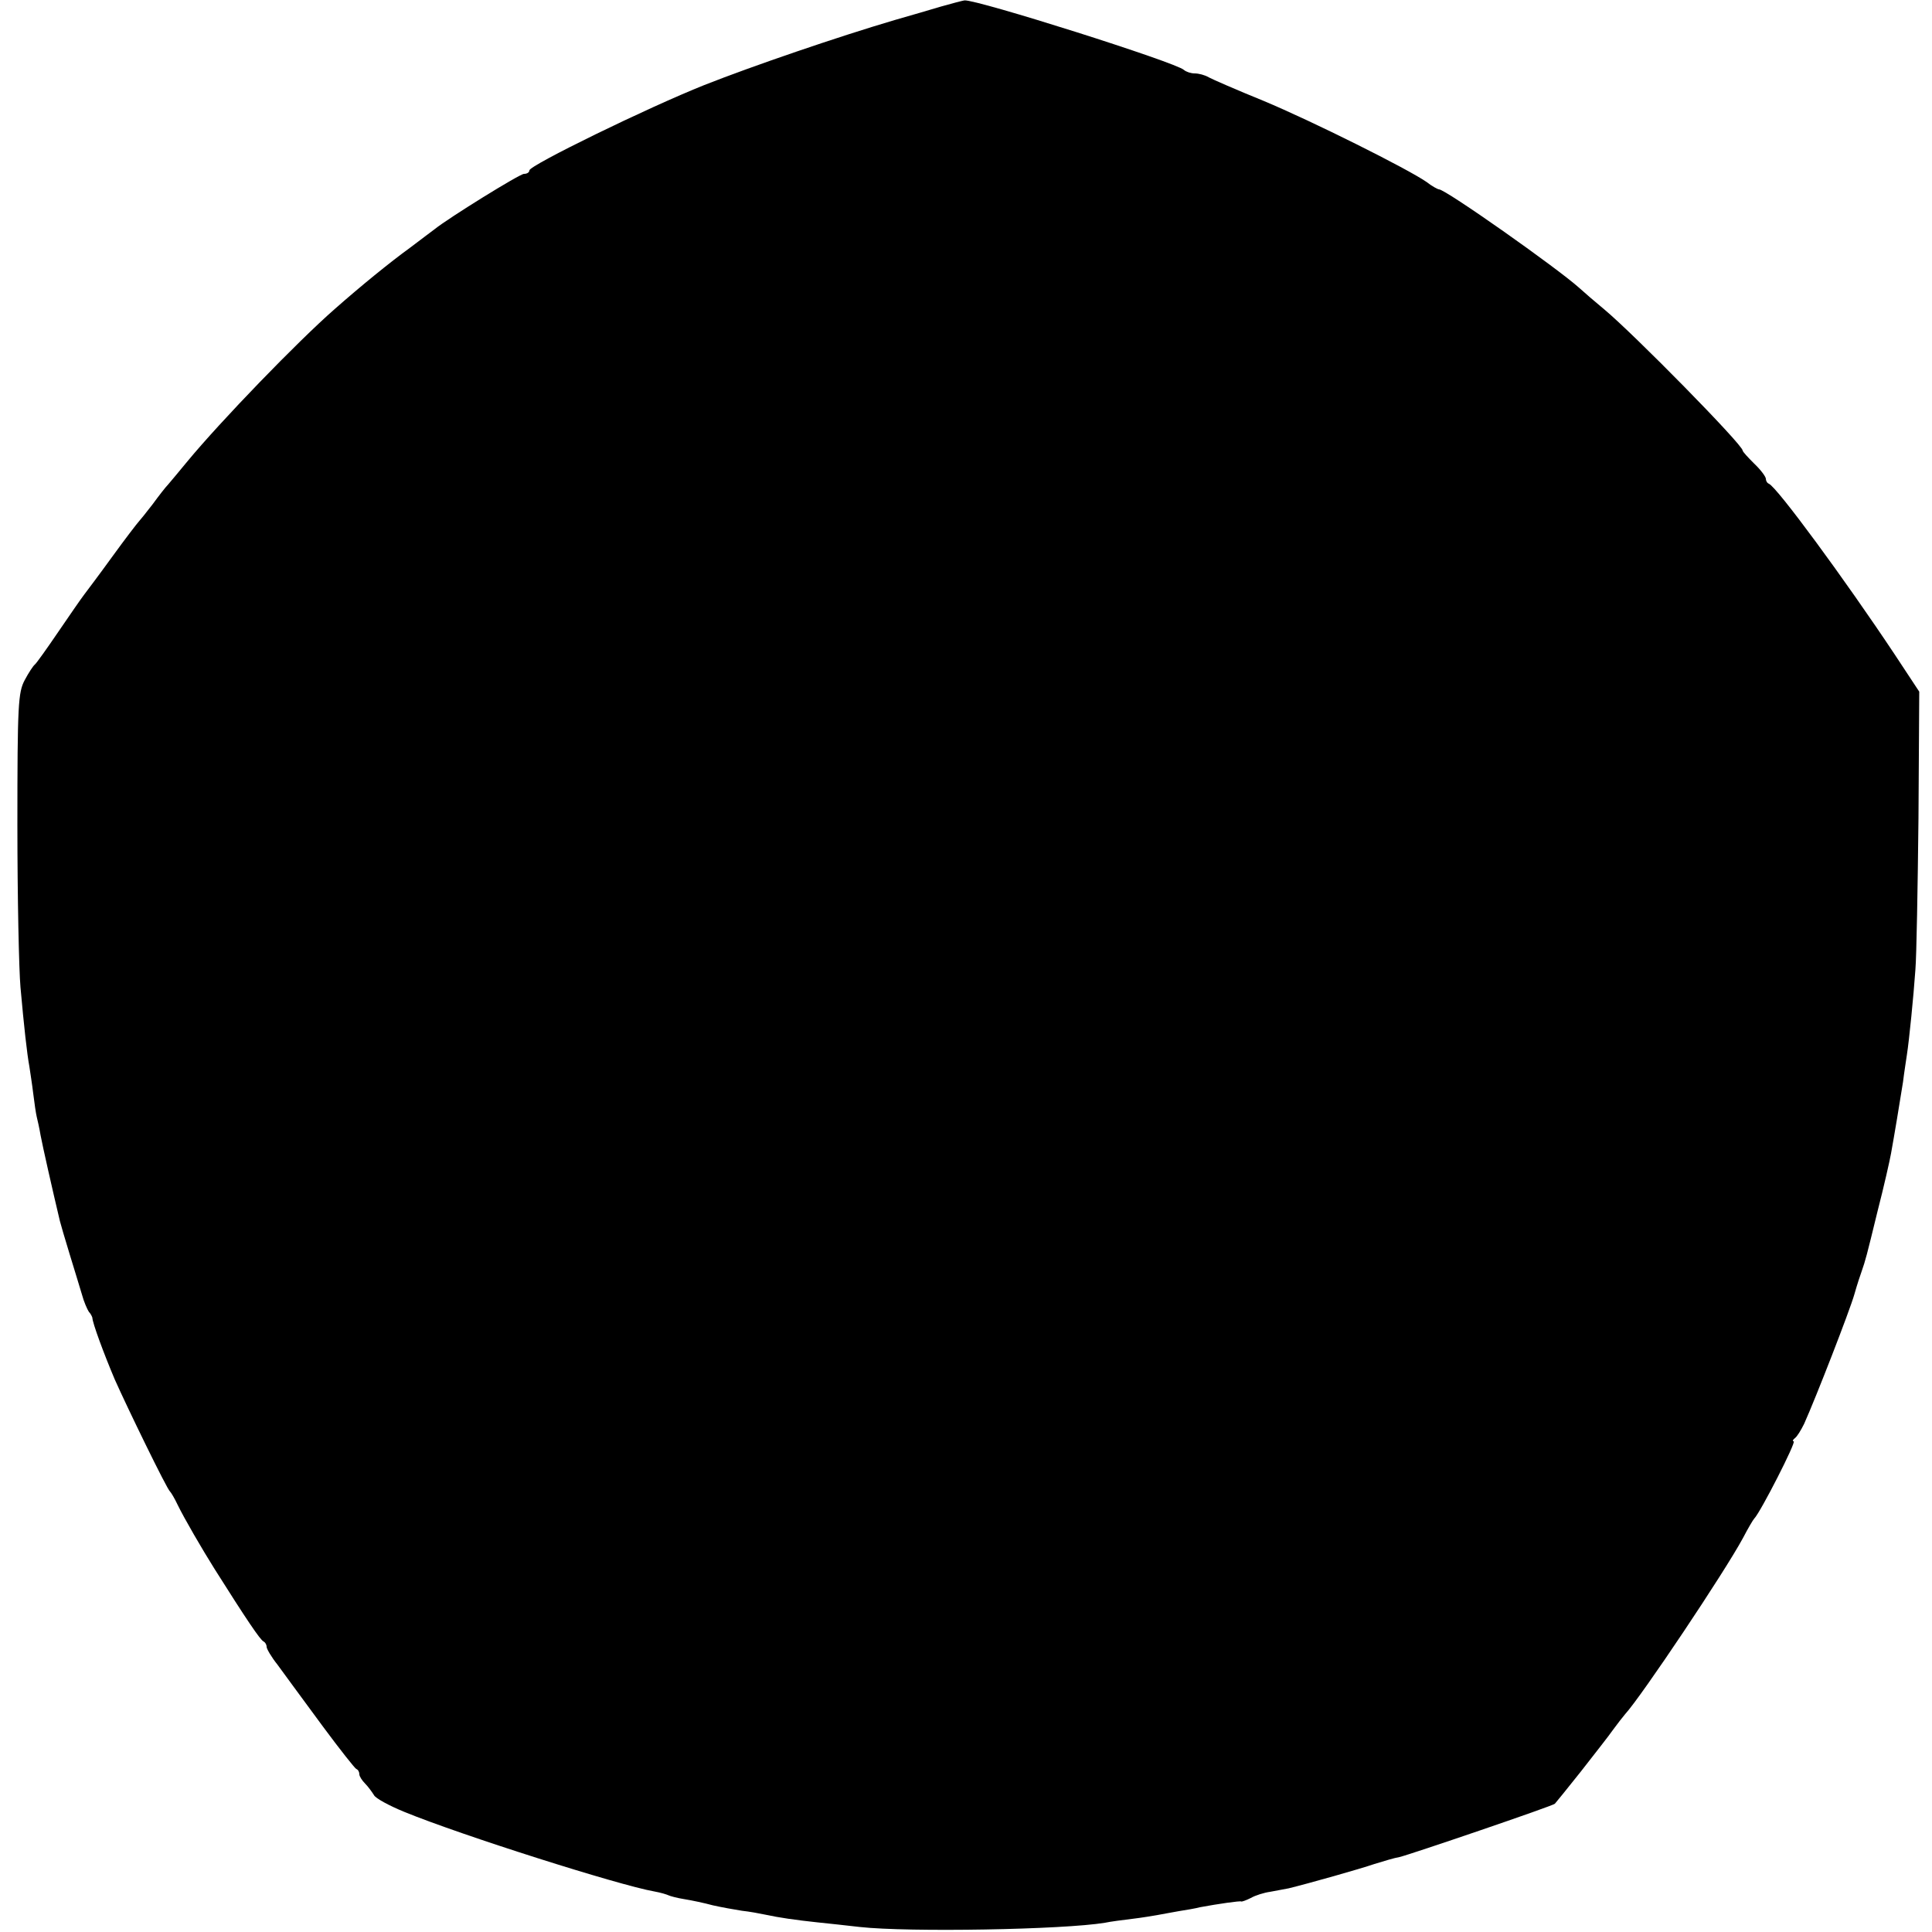
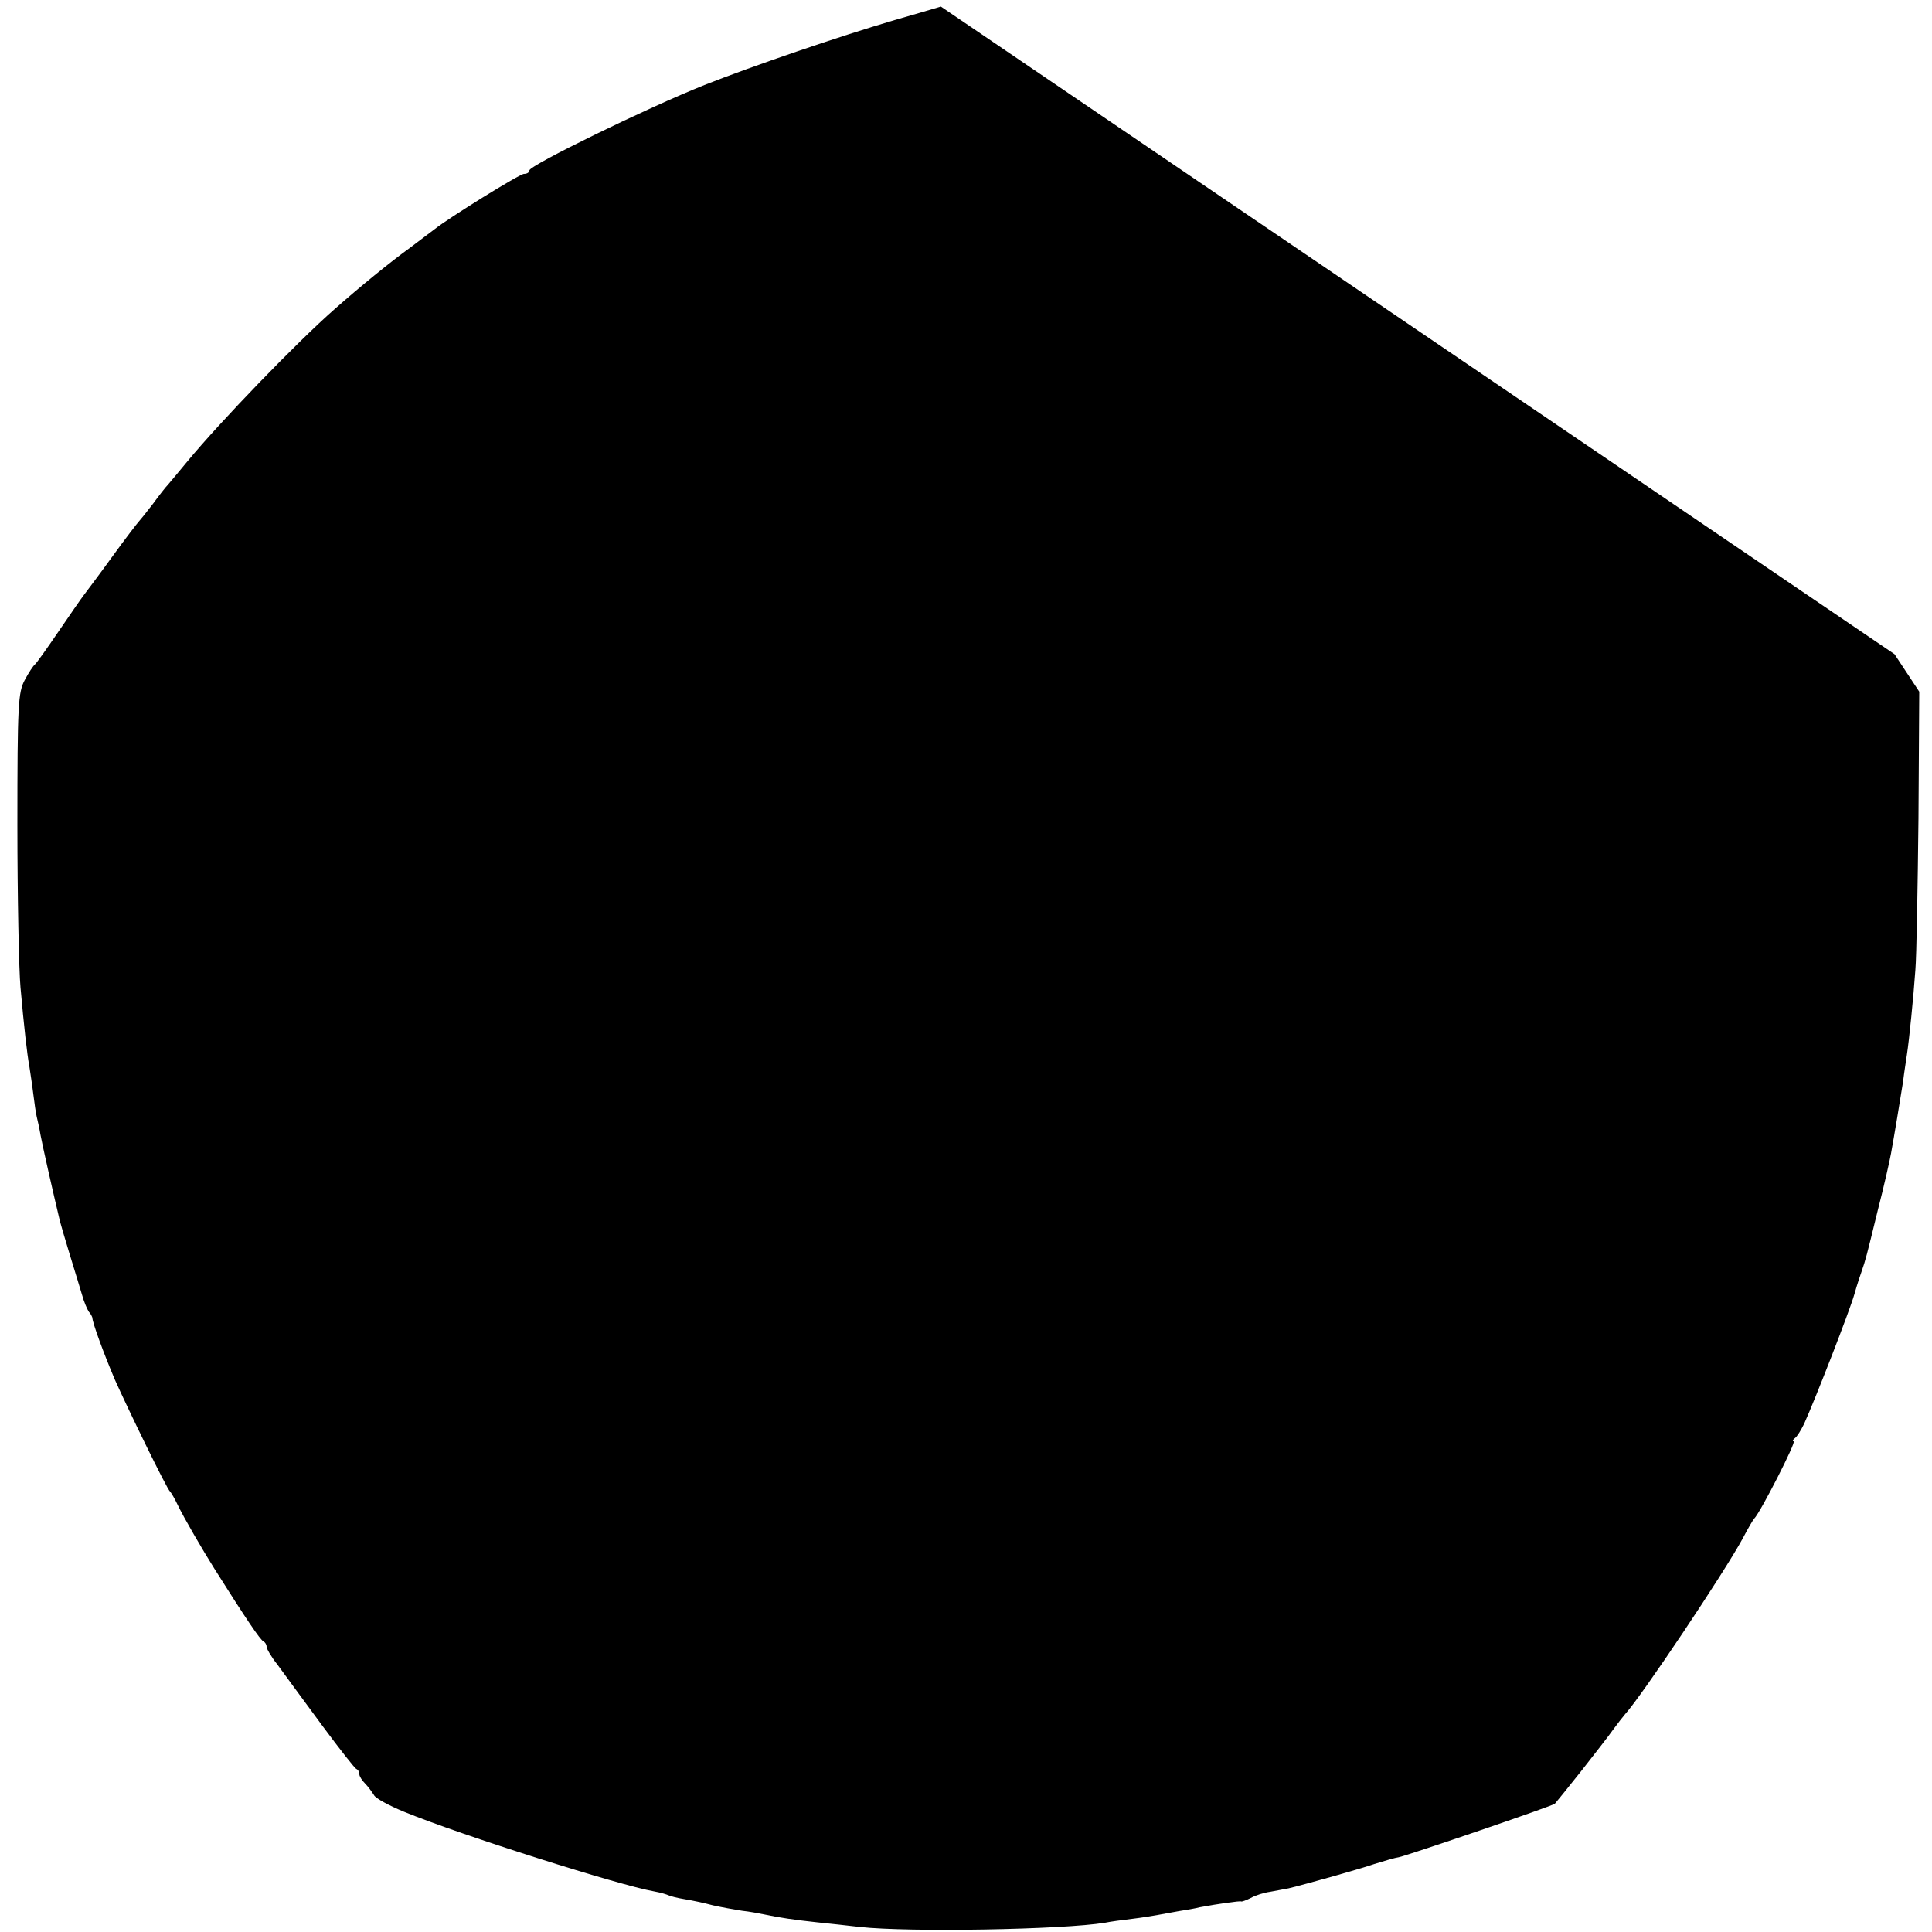
<svg xmlns="http://www.w3.org/2000/svg" version="1.0" width="500pt" height="500pt" viewBox="0 0 500 500" preserveAspectRatio="xMidYMid meet">
  <g transform="translate(0,500) scale(0.1,-0.1)" fill="#000000" stroke="none">
-     <path d="M2435 4983 c-27 -8 -81 -24 -120 -35 -146 -43 -368 -119 -492 -168 -148 -59 -453 -208 -453 -221 0 -5 -6 -9 -14 -9 -11 0 -195 -114 -231 -143 -5 -4 -35 -26 -65 -49 -51 -37 -126 -98 -194 -158 -96 -84 -295 -290 -381 -394 -22 -27 -45 -54 -50 -60 -6 -6 -24 -29 -40 -51 -17 -22 -33 -42 -36 -45 -3 -3 -34 -43 -68 -90 -34 -47 -68 -92 -74 -100 -7 -9 -36 -51 -66 -95 -30 -44 -57 -82 -61 -85 -4 -3 -16 -21 -26 -40 -17 -32 -19 -62 -19 -375 0 -187 4 -376 8 -420 9 -101 17 -173 23 -205 2 -14 7 -45 10 -70 3 -25 7 -52 9 -60 2 -8 7 -30 10 -48 5 -27 30 -138 50 -222 2 -8 13 -46 25 -85 12 -38 26 -86 32 -105 5 -19 14 -39 18 -45 5 -5 8 -12 9 -15 0 -13 30 -94 58 -160 32 -72 135 -284 143 -290 3 -3 12 -18 20 -35 17 -35 63 -114 95 -165 82 -130 119 -185 127 -188 4 -2 8 -8 8 -14 0 -5 12 -26 28 -46 35 -48 30 -41 119 -162 43 -58 81 -106 85 -108 5 -2 8 -8 8 -14 0 -5 7 -16 15 -24 8 -8 18 -22 23 -30 4 -8 39 -27 78 -43 149 -61 556 -190 647 -206 17 -3 33 -8 37 -10 4 -2 22 -7 41 -10 19 -3 52 -10 74 -16 22 -5 56 -11 75 -14 19 -2 46 -7 60 -10 37 -8 79 -14 135 -20 28 -3 77 -8 110 -12 127 -14 527 -7 635 11 14 3 45 7 70 10 25 3 55 8 66 10 12 2 37 7 55 10 19 3 43 7 54 10 48 9 105 17 107 15 2 -1 13 3 25 9 12 7 35 14 50 16 15 3 37 7 48 9 53 13 184 50 222 63 23 7 52 16 65 18 26 6 399 133 402 138 2 2 32 39 67 83 35 45 73 93 84 109 11 15 25 33 31 40 42 46 257 367 305 456 13 25 26 47 29 50 16 16 110 200 102 200 -4 0 -2 4 3 8 6 4 16 21 24 37 31 69 118 293 130 335 7 25 16 52 19 60 10 29 12 36 41 155 17 66 32 133 35 150 8 44 23 134 31 185 3 25 8 56 10 70 6 39 17 149 22 220 3 36 6 212 8 392 l2 328 -64 97 c-129 194 -304 432 -325 441 -5 2 -8 8 -8 13 0 5 -13 23 -30 39 -16 16 -30 31 -30 34 0 15 -282 302 -359 366 -23 19 -52 44 -64 55 -58 52 -346 255 -363 255 -3 0 -18 8 -32 19 -49 34 -295 157 -422 210 -69 28 -133 56 -142 61 -10 6 -26 10 -36 10 -10 0 -22 4 -28 9 -19 19 -537 183 -568 180 -6 -1 -33 -8 -61 -16z" />
+     <path d="M2435 4983 c-27 -8 -81 -24 -120 -35 -146 -43 -368 -119 -492 -168 -148 -59 -453 -208 -453 -221 0 -5 -6 -9 -14 -9 -11 0 -195 -114 -231 -143 -5 -4 -35 -26 -65 -49 -51 -37 -126 -98 -194 -158 -96 -84 -295 -290 -381 -394 -22 -27 -45 -54 -50 -60 -6 -6 -24 -29 -40 -51 -17 -22 -33 -42 -36 -45 -3 -3 -34 -43 -68 -90 -34 -47 -68 -92 -74 -100 -7 -9 -36 -51 -66 -95 -30 -44 -57 -82 -61 -85 -4 -3 -16 -21 -26 -40 -17 -32 -19 -62 -19 -375 0 -187 4 -376 8 -420 9 -101 17 -173 23 -205 2 -14 7 -45 10 -70 3 -25 7 -52 9 -60 2 -8 7 -30 10 -48 5 -27 30 -138 50 -222 2 -8 13 -46 25 -85 12 -38 26 -86 32 -105 5 -19 14 -39 18 -45 5 -5 8 -12 9 -15 0 -13 30 -94 58 -160 32 -72 135 -284 143 -290 3 -3 12 -18 20 -35 17 -35 63 -114 95 -165 82 -130 119 -185 127 -188 4 -2 8 -8 8 -14 0 -5 12 -26 28 -46 35 -48 30 -41 119 -162 43 -58 81 -106 85 -108 5 -2 8 -8 8 -14 0 -5 7 -16 15 -24 8 -8 18 -22 23 -30 4 -8 39 -27 78 -43 149 -61 556 -190 647 -206 17 -3 33 -8 37 -10 4 -2 22 -7 41 -10 19 -3 52 -10 74 -16 22 -5 56 -11 75 -14 19 -2 46 -7 60 -10 37 -8 79 -14 135 -20 28 -3 77 -8 110 -12 127 -14 527 -7 635 11 14 3 45 7 70 10 25 3 55 8 66 10 12 2 37 7 55 10 19 3 43 7 54 10 48 9 105 17 107 15 2 -1 13 3 25 9 12 7 35 14 50 16 15 3 37 7 48 9 53 13 184 50 222 63 23 7 52 16 65 18 26 6 399 133 402 138 2 2 32 39 67 83 35 45 73 93 84 109 11 15 25 33 31 40 42 46 257 367 305 456 13 25 26 47 29 50 16 16 110 200 102 200 -4 0 -2 4 3 8 6 4 16 21 24 37 31 69 118 293 130 335 7 25 16 52 19 60 10 29 12 36 41 155 17 66 32 133 35 150 8 44 23 134 31 185 3 25 8 56 10 70 6 39 17 149 22 220 3 36 6 212 8 392 l2 328 -64 97 z" />
  </g>
</svg>